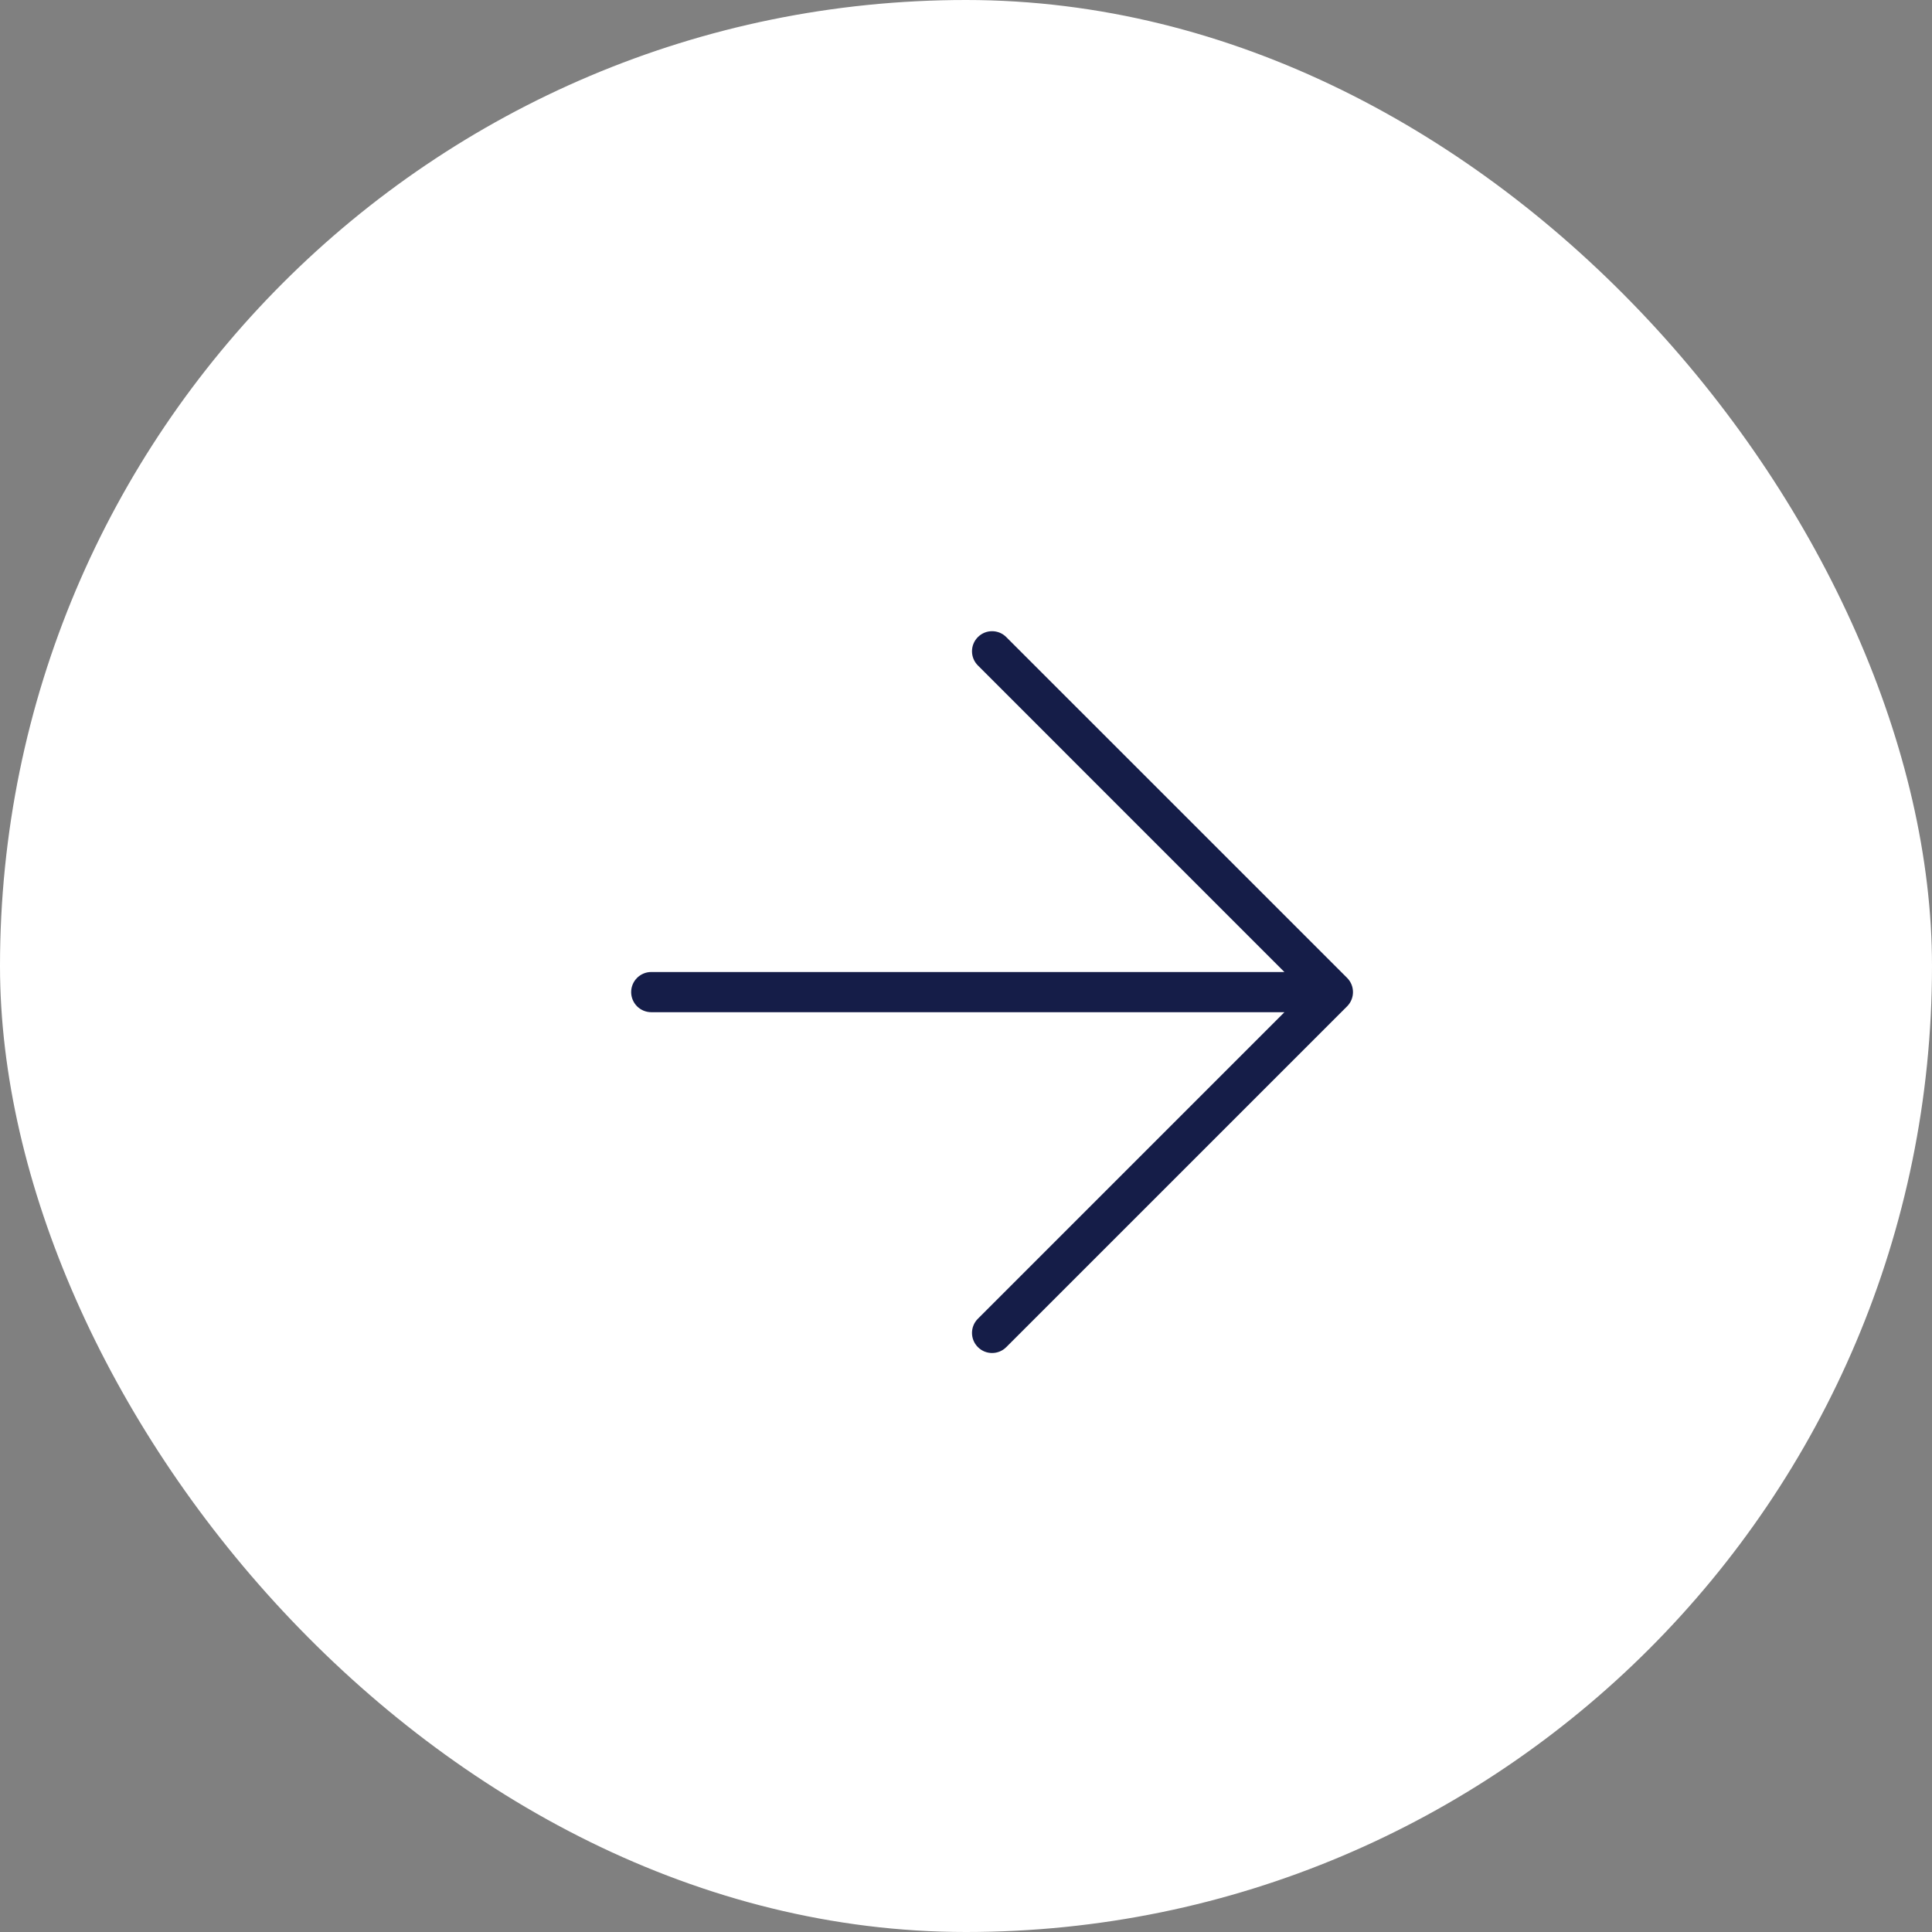
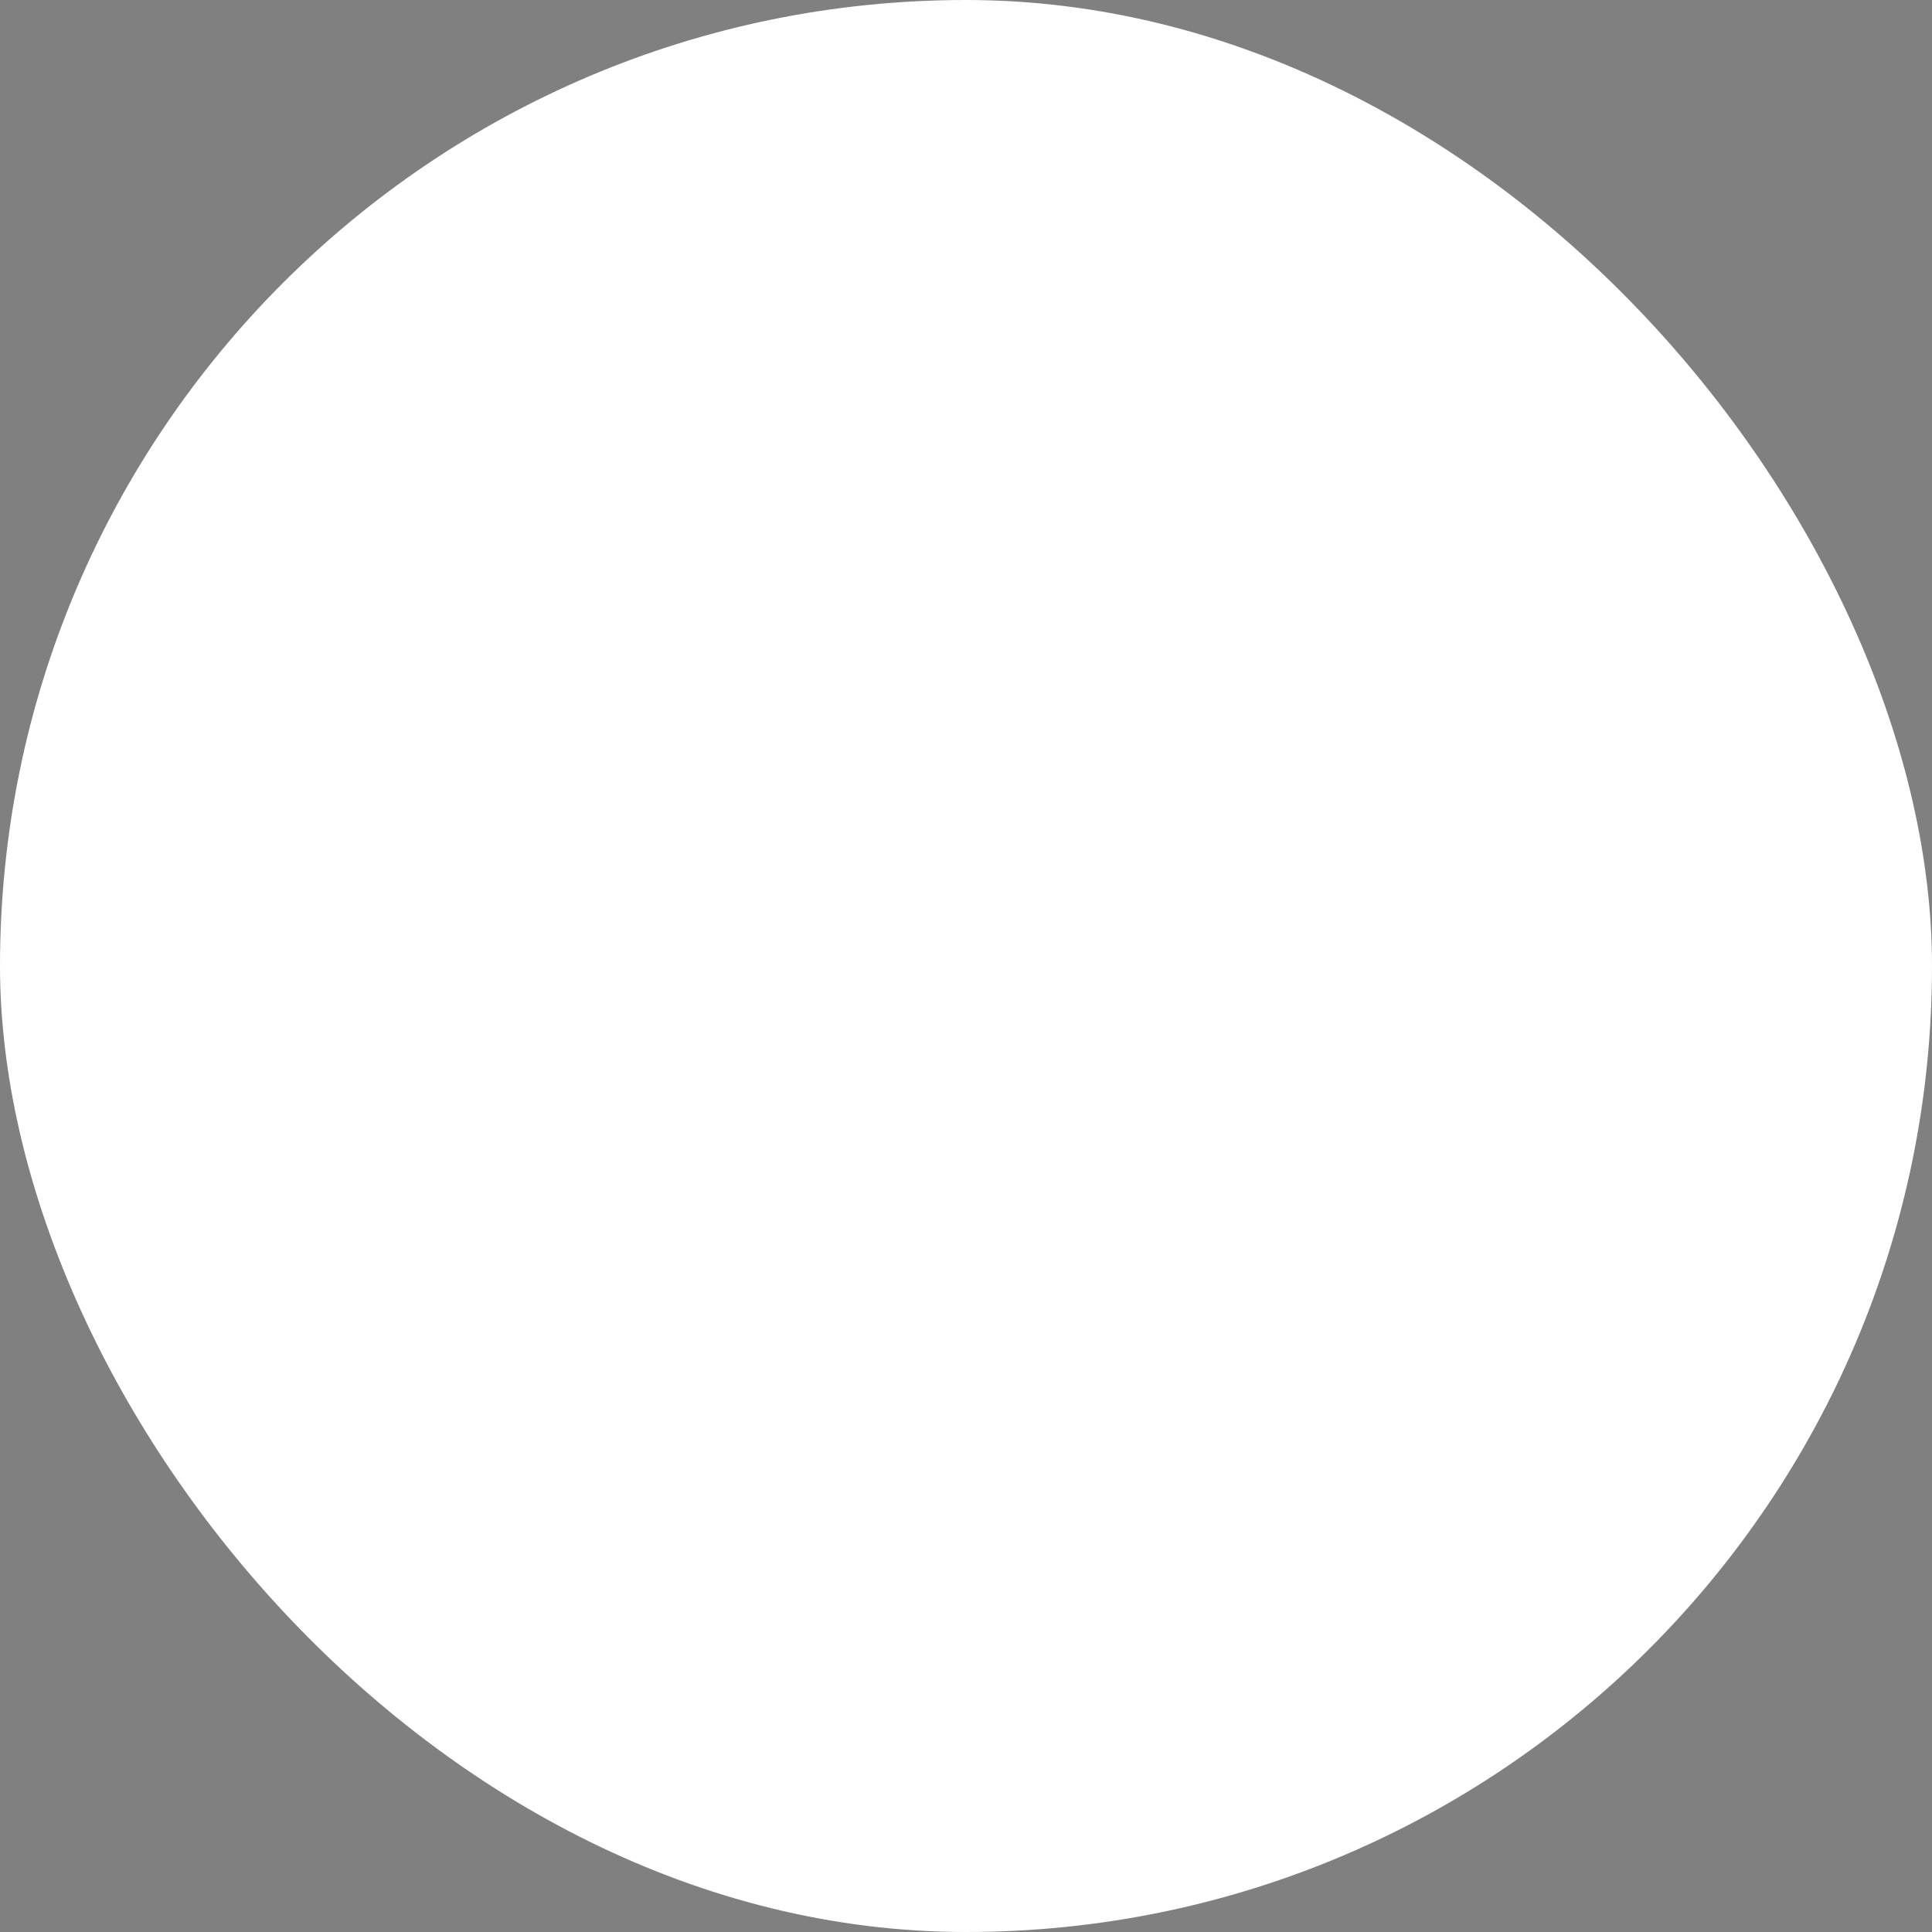
<svg xmlns="http://www.w3.org/2000/svg" width="45" height="45" viewBox="0 0 45 45" fill="none">
  <rect x="0" y="0" width="45" height="45" fill="#808080" stroke="none" />
  <rect width="45" height="45" rx="22.5" fill="white" />
-   <path d="M31.377 22.777L23.438 14.839C23.256 14.656 22.959 14.656 22.777 14.839C22.594 15.021 22.594 15.318 22.777 15.5L29.916 22.64L15.169 22.64C14.911 22.64 14.701 22.85 14.701 23.108C14.701 23.237 14.754 23.354 14.838 23.439C14.923 23.523 15.04 23.576 15.169 23.576L29.917 23.576L22.777 30.716C22.594 30.898 22.594 31.195 22.777 31.377C22.959 31.56 23.256 31.56 23.438 31.377L31.377 23.439C31.559 23.256 31.559 22.96 31.377 22.777Z" fill="#151D48" />
</svg>